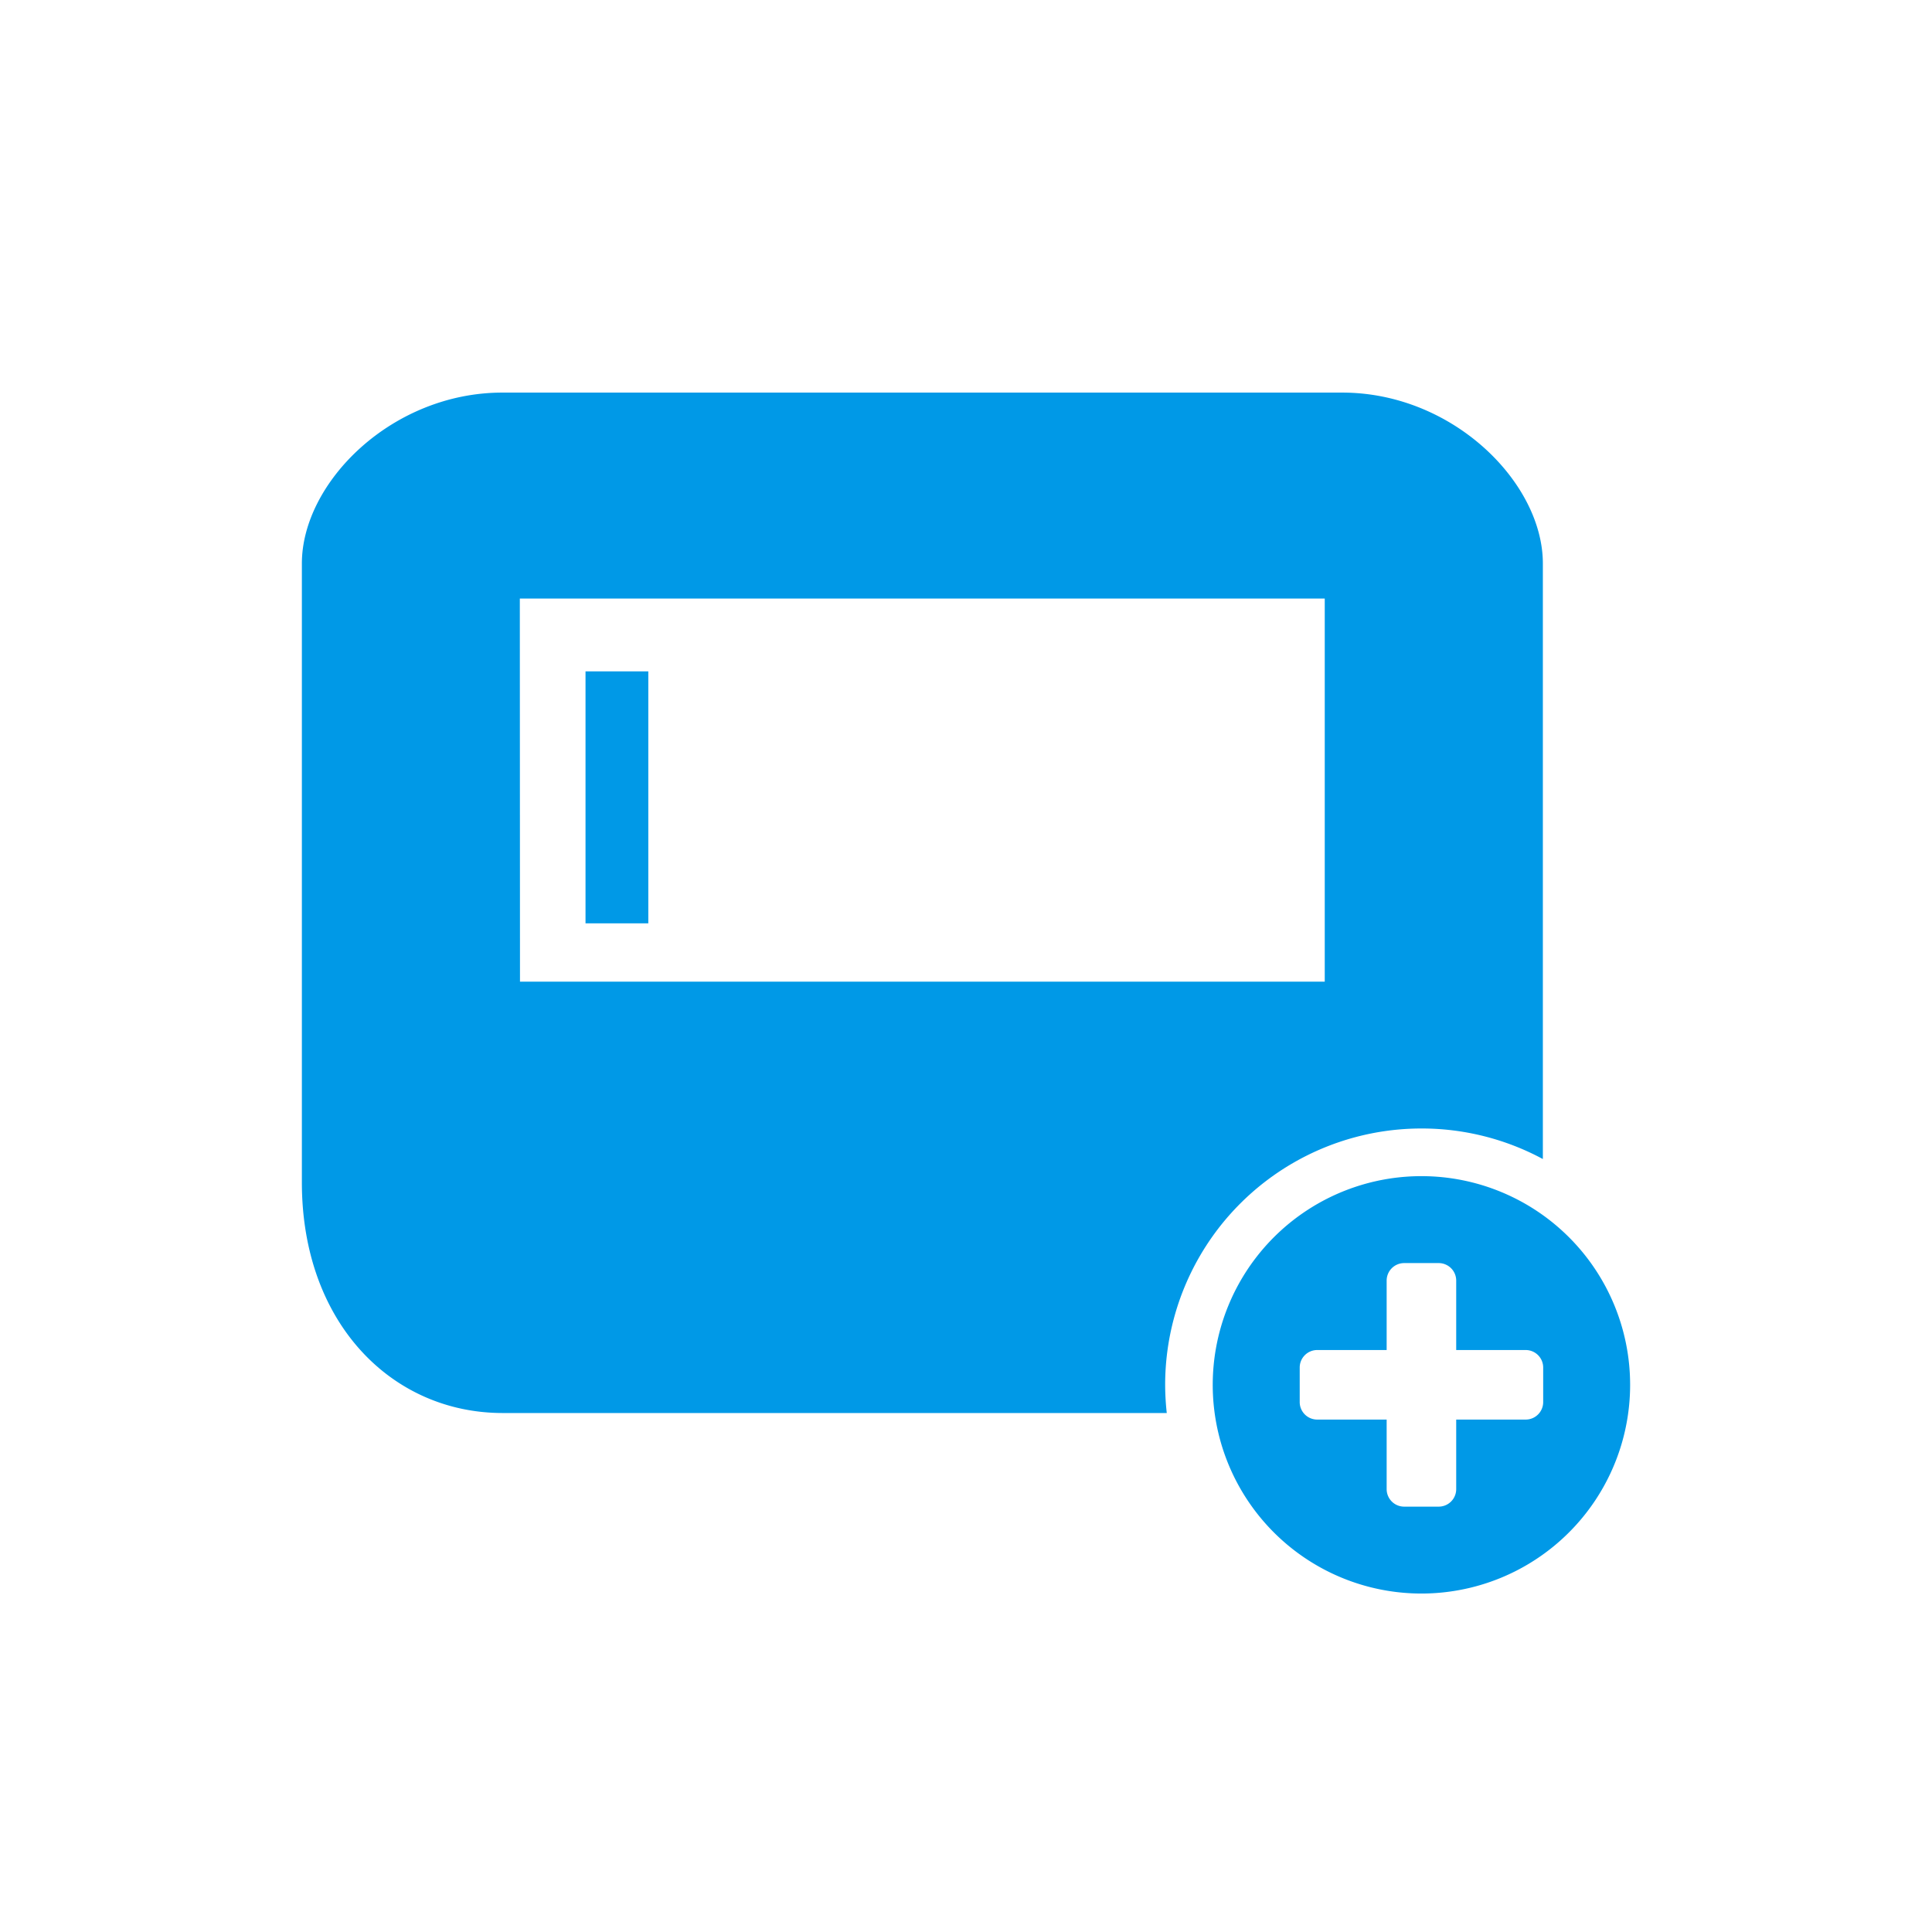
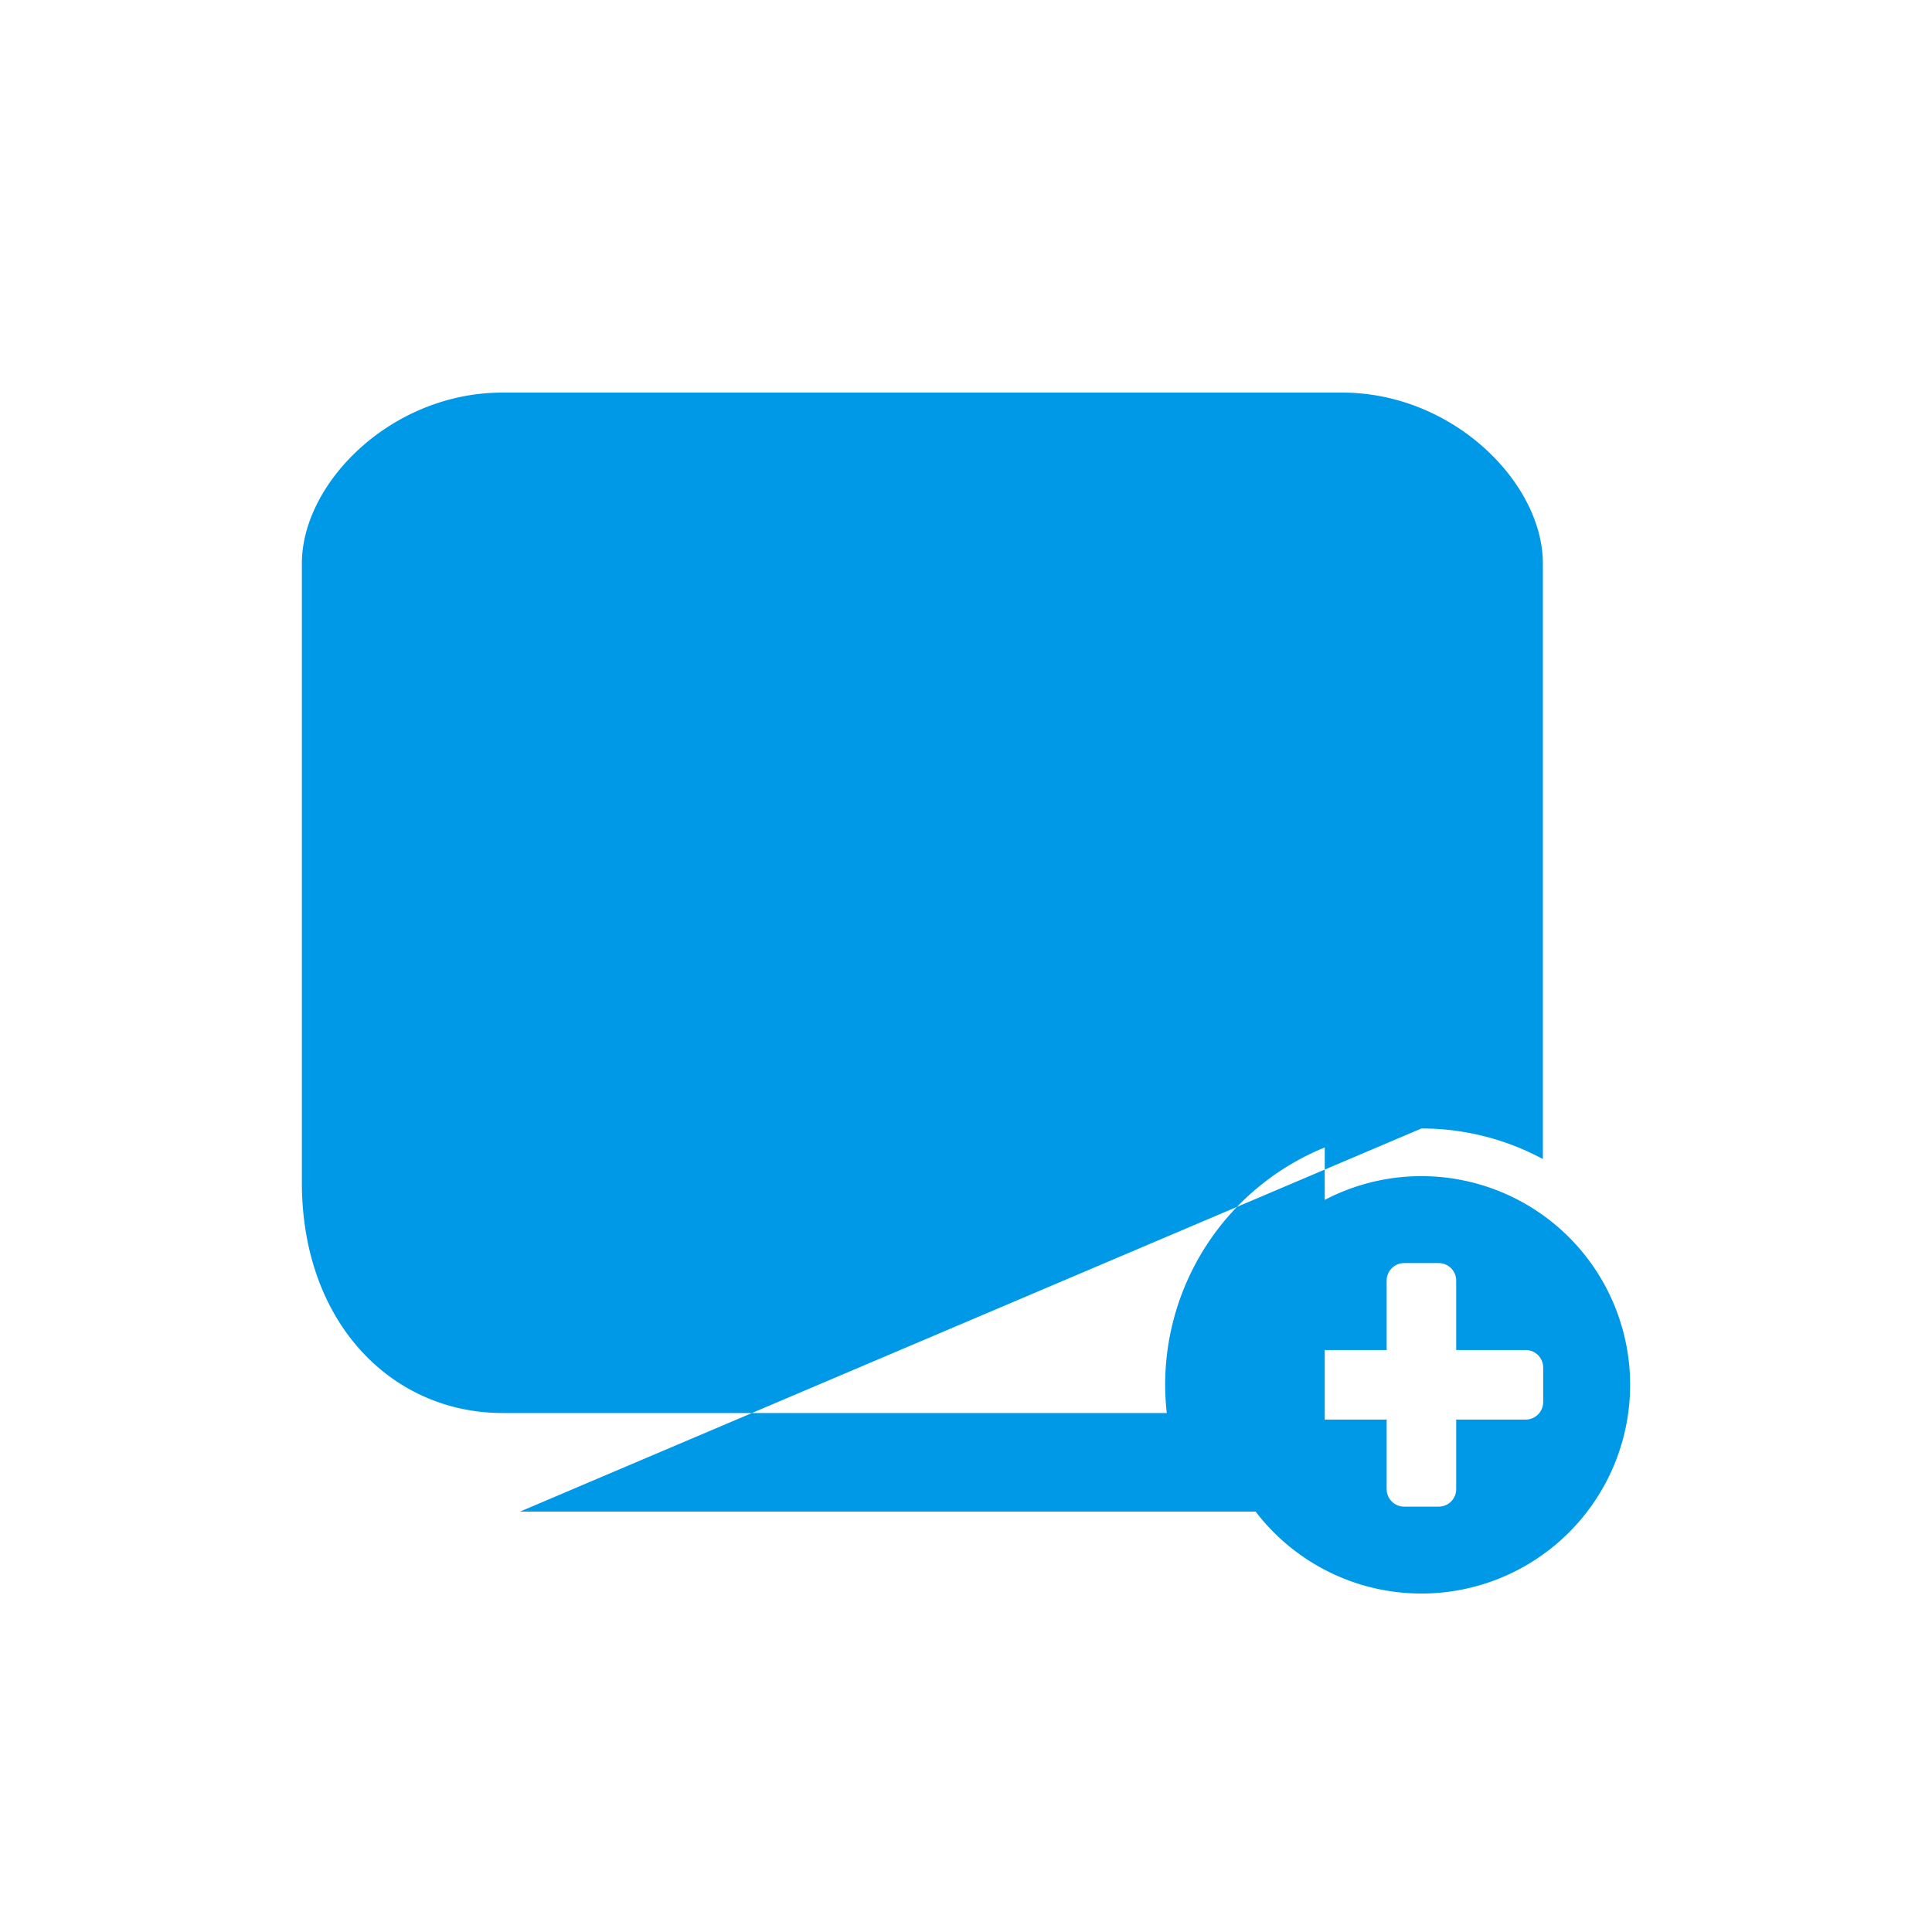
<svg xmlns="http://www.w3.org/2000/svg" width="48" height="48" viewBox="0 0 48 48">
  <title>s</title>
-   <rect x="14.547" y="16.68" width="1.56" height="6.26" style="fill:#0099e7" />
  <path d="M35.315,29.221A5.185,5.185,0,1,0,40.5,34.405,5.185,5.185,0,0,0,35.315,29.221Zm3.025,5.616a.435.435,0,0,1-.432.432H36.179V37a.435.435,0,0,1-.432.432h-.864A.435.435,0,0,1,34.451,37V35.269H32.723a.435.435,0,0,1-.432-.432v-.864a.435.435,0,0,1,.432-.432h1.728V31.813a.435.435,0,0,1,.432-.432h.864a.435.435,0,0,1,.432.432v1.728h1.729a.435.435,0,0,1,.432.432Z" style="fill:#0099e7" />
-   <path d="M35.315,28.037a6.339,6.339,0,0,1,3.017.759V14c0-2.009-2.236-4.246-4.983-4.246H12.488C9.737,9.75,7.5,11.987,7.5,14V29.377c0,3.492,2.237,5.729,4.988,5.729h16.5a6.485,6.485,0,0,1-.04-.7A6.368,6.368,0,0,1,35.315,28.037Zm-22.4-13.166H32.913v9.518H12.919Z" style="fill:#0099e7" />
+   <path d="M35.315,28.037a6.339,6.339,0,0,1,3.017.759V14c0-2.009-2.236-4.246-4.983-4.246H12.488C9.737,9.75,7.5,11.987,7.5,14V29.377c0,3.492,2.237,5.729,4.988,5.729h16.5a6.485,6.485,0,0,1-.04-.7A6.368,6.368,0,0,1,35.315,28.037ZH32.913v9.518H12.919Z" style="fill:#0099e7" />
</svg>